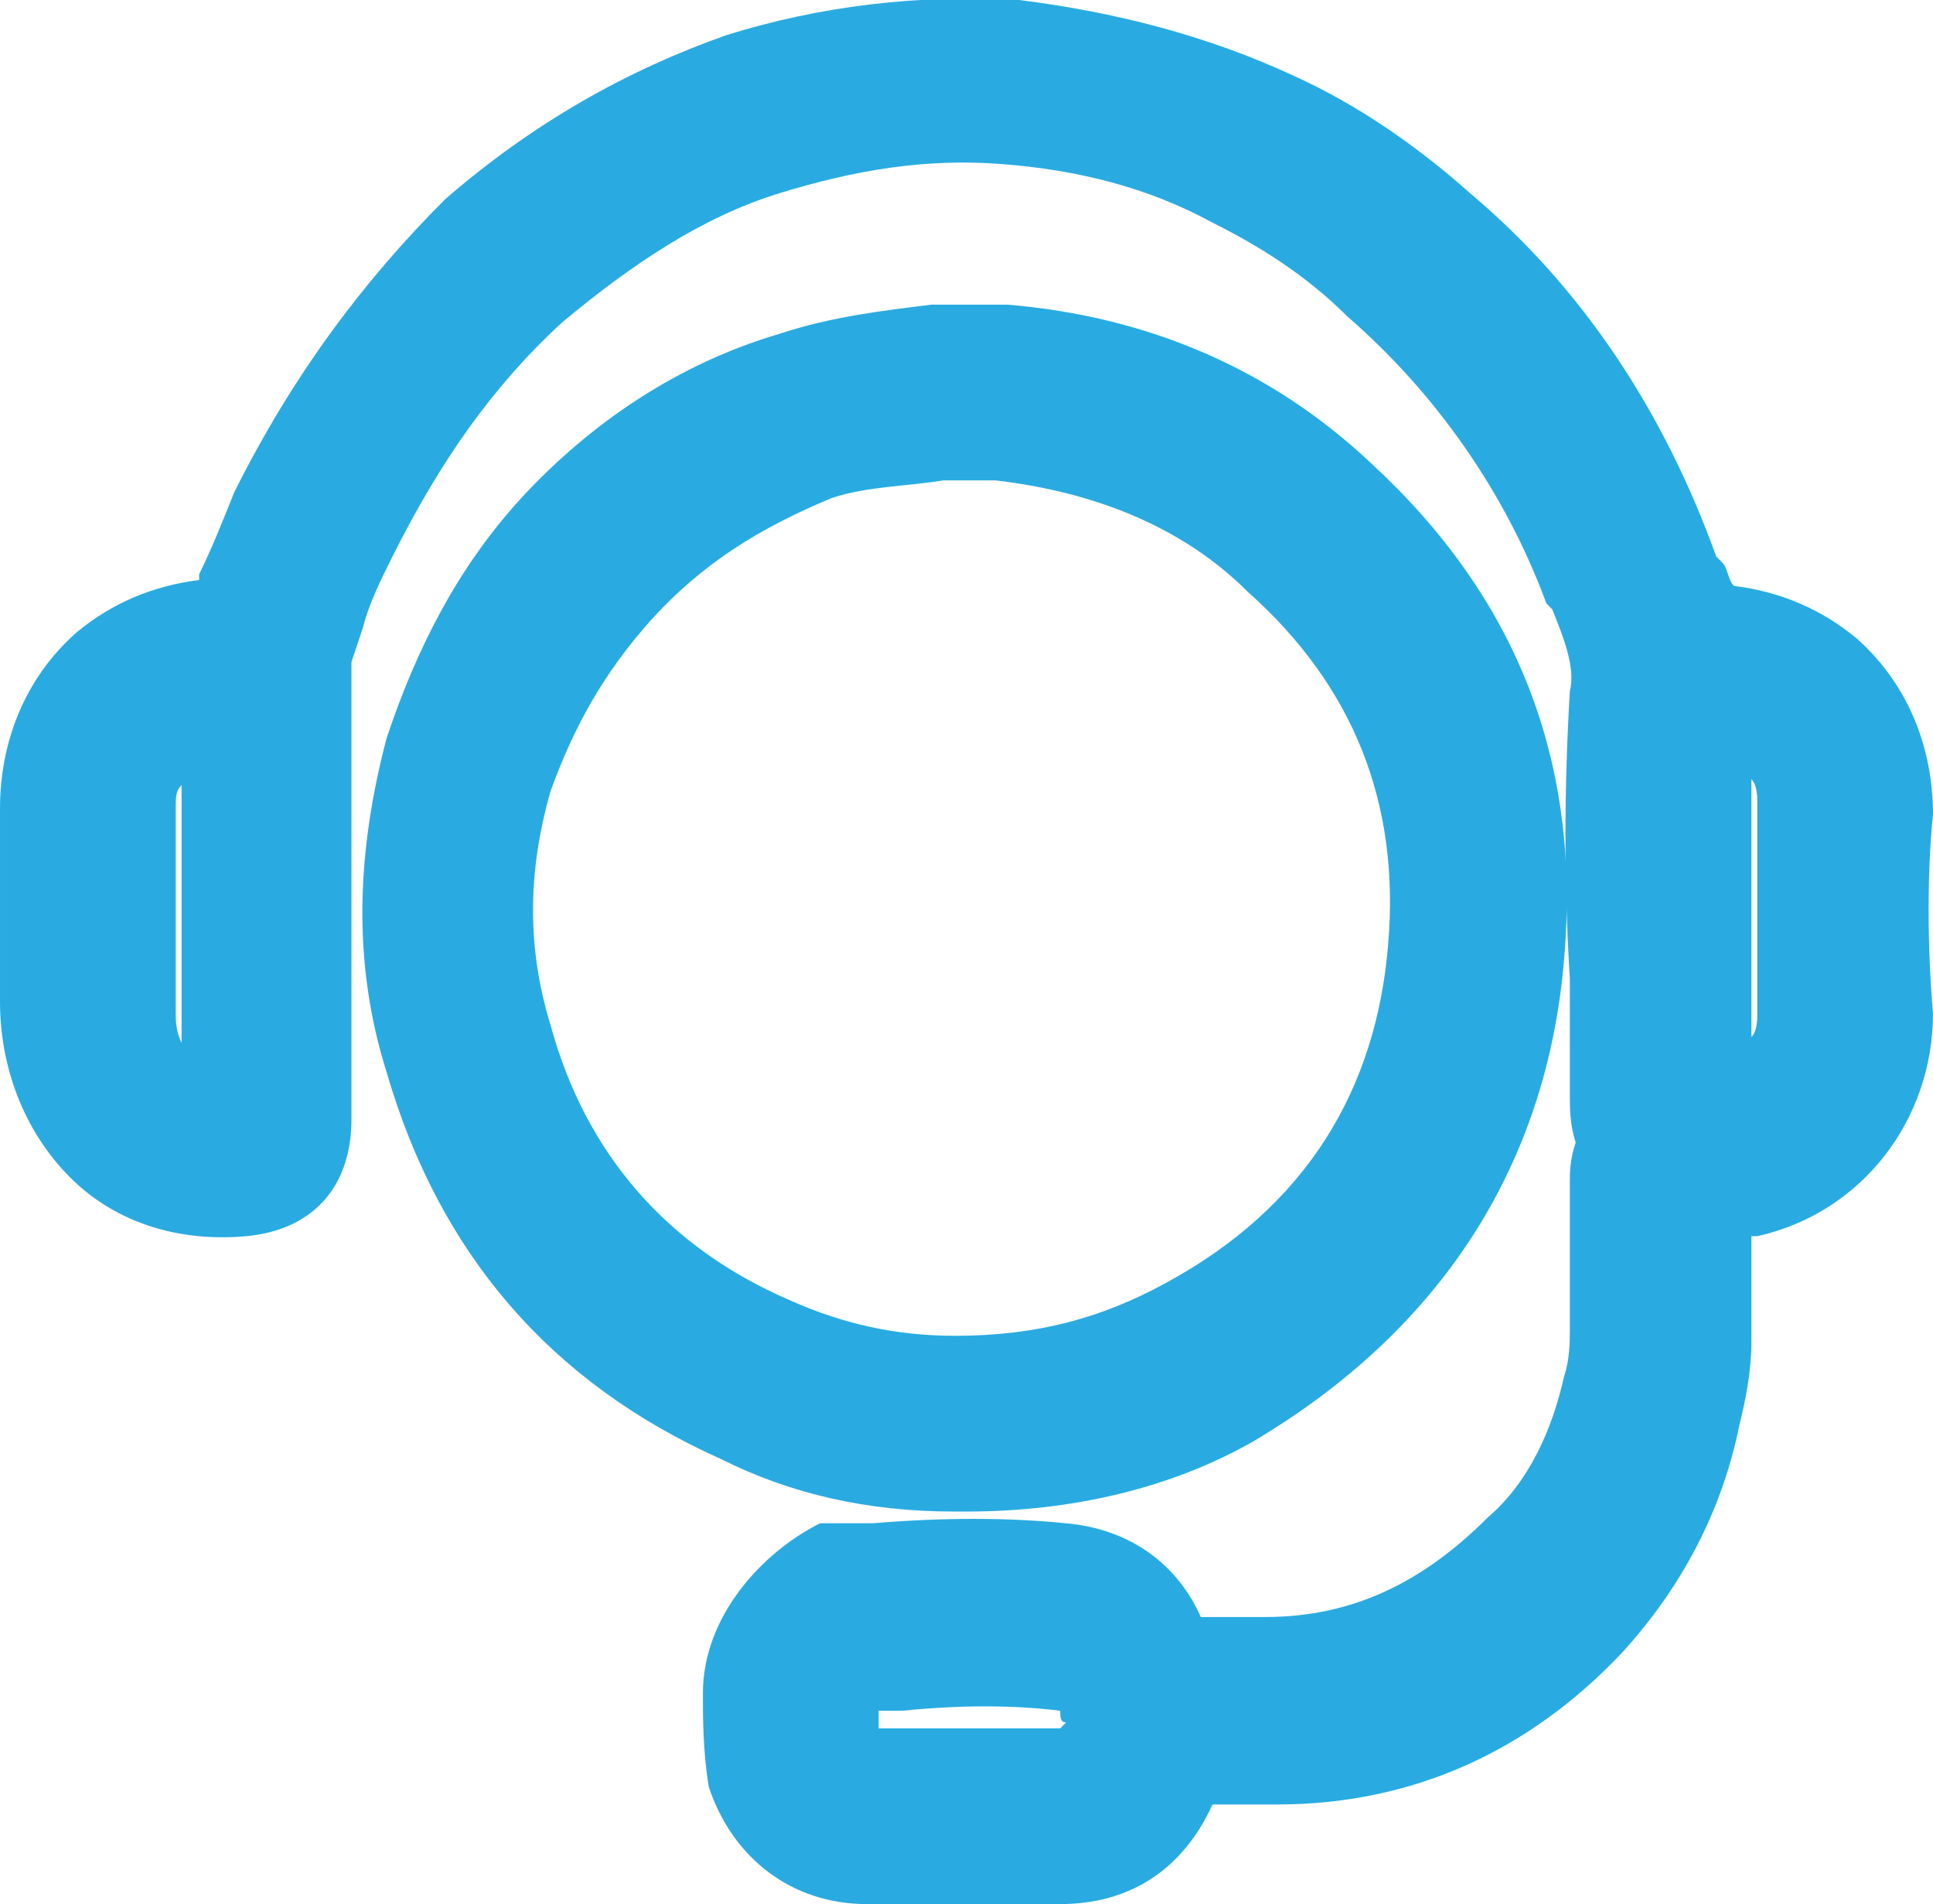
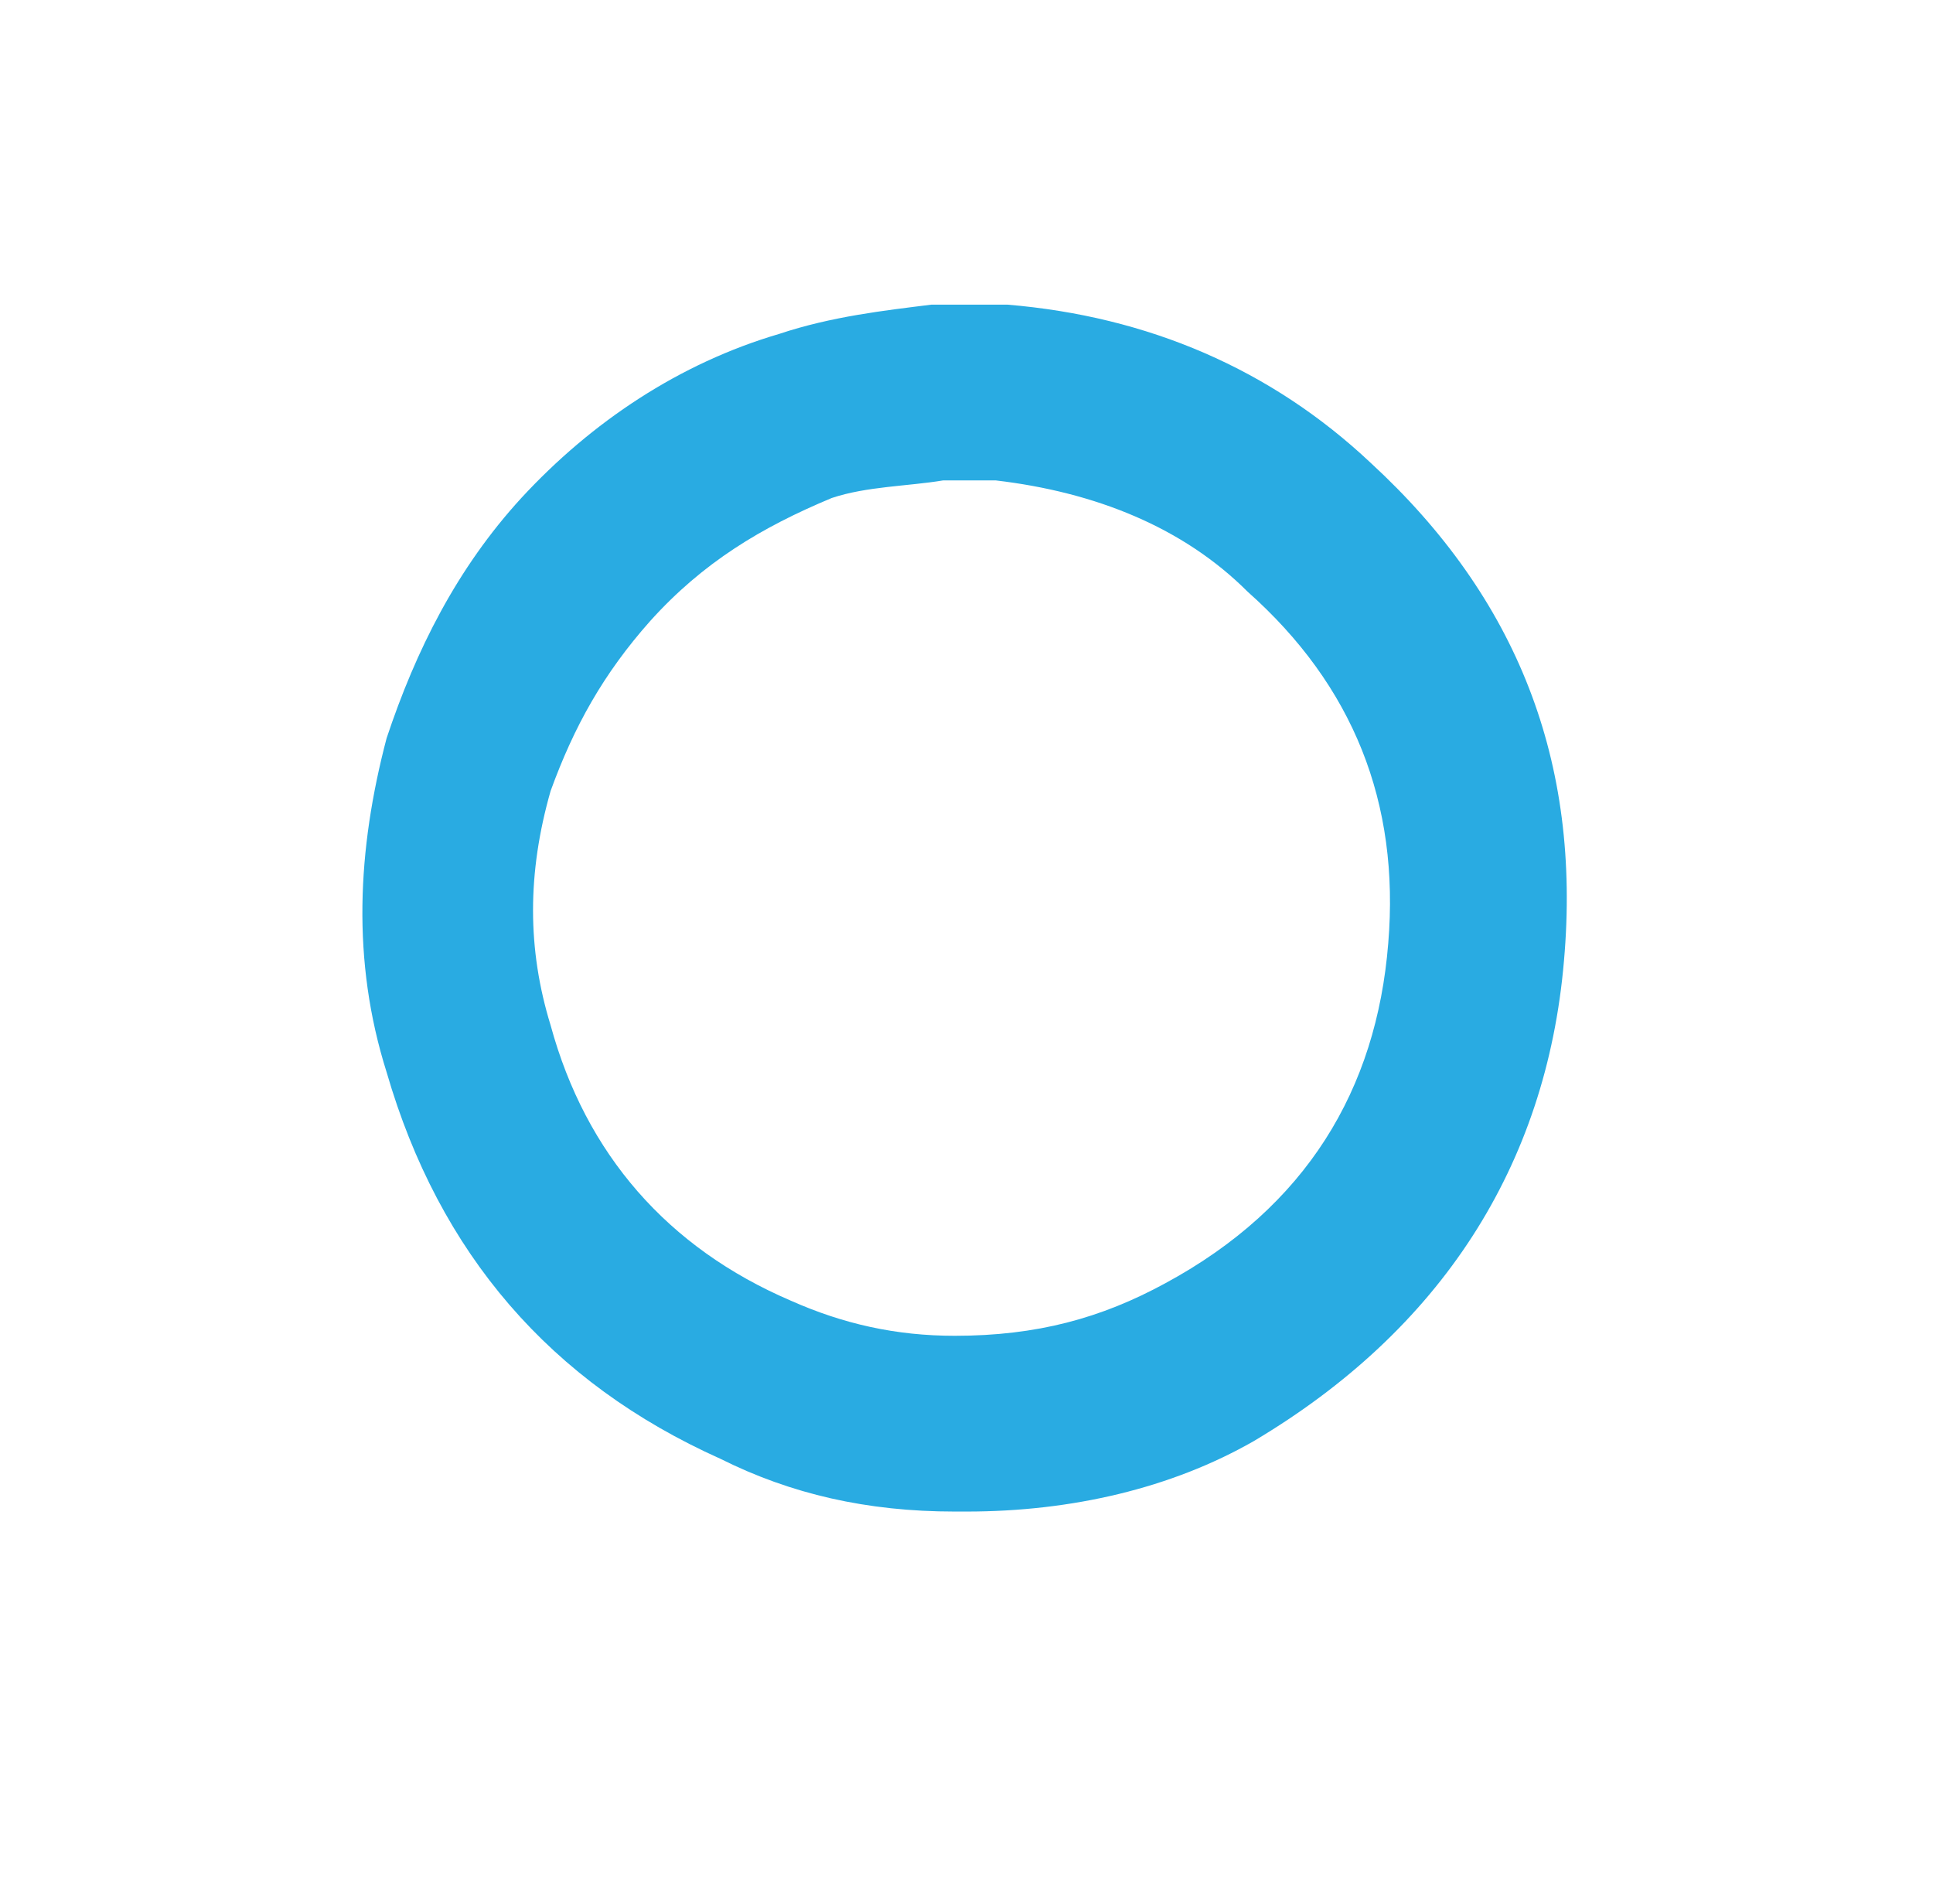
<svg xmlns="http://www.w3.org/2000/svg" xml:space="preserve" width="33" height="32.5">
  <switch>
    <g>
      <g fill="#29ABE2">
-         <path d="M33 13.9c0-1.1-.4-2.2-1.3-3-.6-.5-1.3-.8-2.1-.9-.1-.1-.1-.3-.2-.4l-.1-.1C28.4 7 27 4.9 25.1 3.3c-.9-.8-1.9-1.5-3-2C20.6.6 19 .2 17.4 0c-1.7-.1-3.4.1-5 .6-1.7.6-3.3 1.5-4.8 2.8-1.4 1.4-2.6 3-3.6 5-.2.5-.4 1-.6 1.4v.1c-.8.1-1.5.4-2.1.9-.9.8-1.3 1.9-1.3 3v3.3c0 1.1.4 2.2 1.2 3 .8.8 1.9 1.1 3 1 1.1-.1 1.8-.8 1.8-2v-7.8l.2-.6c.1-.4.3-.8.5-1.2.8-1.6 1.7-2.9 2.9-4 1.2-1 2.4-1.8 3.7-2.2 1.3-.4 2.5-.6 3.8-.5 1.3.1 2.5.4 3.6 1 .8.4 1.6.9 2.3 1.6 1.5 1.3 2.7 3 3.4 4.9l.1.1c.2.5.4 1 .3 1.4-.1 1.7-.1 3.3 0 4.9v2c0 .2 0 .5.1.8-.1.3-.1.5-.1.7v2.5c0 .2 0 .5-.1.8-.2.9-.6 1.8-1.3 2.4-1.1 1.1-2.3 1.7-3.8 1.7h-1.1c-.4-.9-1.2-1.5-2.3-1.6-1-.1-2.1-.1-3.3 0H14c-1 .5-2 1.6-2 2.9 0 .4 0 1 .1 1.6.4 1.2 1.4 2 2.7 2h3.3c1.2 0 2.1-.6 2.6-1.7h1.1c2.3 0 4.3-.9 5.9-2.6 1-1.1 1.7-2.4 2-3.9.1-.4.2-.9.2-1.4v-1.8h.1c1.8-.4 3-2 3-3.8-.1-1.2-.1-2.4 0-3.4zM3 17.3v-3.5c0-.2 0-.3.1-.4v4.4c-.1-.2-.1-.4-.1-.5zm15.1 12.2H15v-.3h.4c1-.1 1.9-.1 2.7 0 0 .1 0 .2.1.2l-.1.1zM30 17.3c0 .1 0 .3-.1.4v-4.4c.1.1.1.3.1.4v3.6z" />
        <path d="M16.5 25.8h-.2c-1.5 0-2.8-.3-4-.9-2.9-1.3-4.8-3.5-5.7-6.6-.6-1.9-.5-3.8 0-5.7.5-1.5 1.2-2.9 2.3-4.1 1.2-1.3 2.7-2.3 4.4-2.8.9-.3 1.8-.4 2.6-.5h1.3c2.4.2 4.5 1.1 6.2 2.7 2.5 2.3 3.6 5.1 3.3 8.5-.3 3.5-2.1 6.3-5.3 8.2-1.4.8-3.1 1.2-4.9 1.2zm-.4-17.6c-.6.1-1.3.1-1.9.3-1.2.5-2.2 1.1-3.1 2.1-.8.9-1.3 1.8-1.7 2.9-.4 1.4-.4 2.7 0 4 .6 2.2 2 3.8 4.1 4.7.9.4 1.8.6 2.8.6 1.4 0 2.5-.3 3.6-.9 2.4-1.3 3.6-3.3 3.8-5.8.2-2.4-.6-4.4-2.4-6C20.2 9 18.7 8.4 17 8.2h-.9z" />
      </g>
    </g>
  </switch>
</svg>